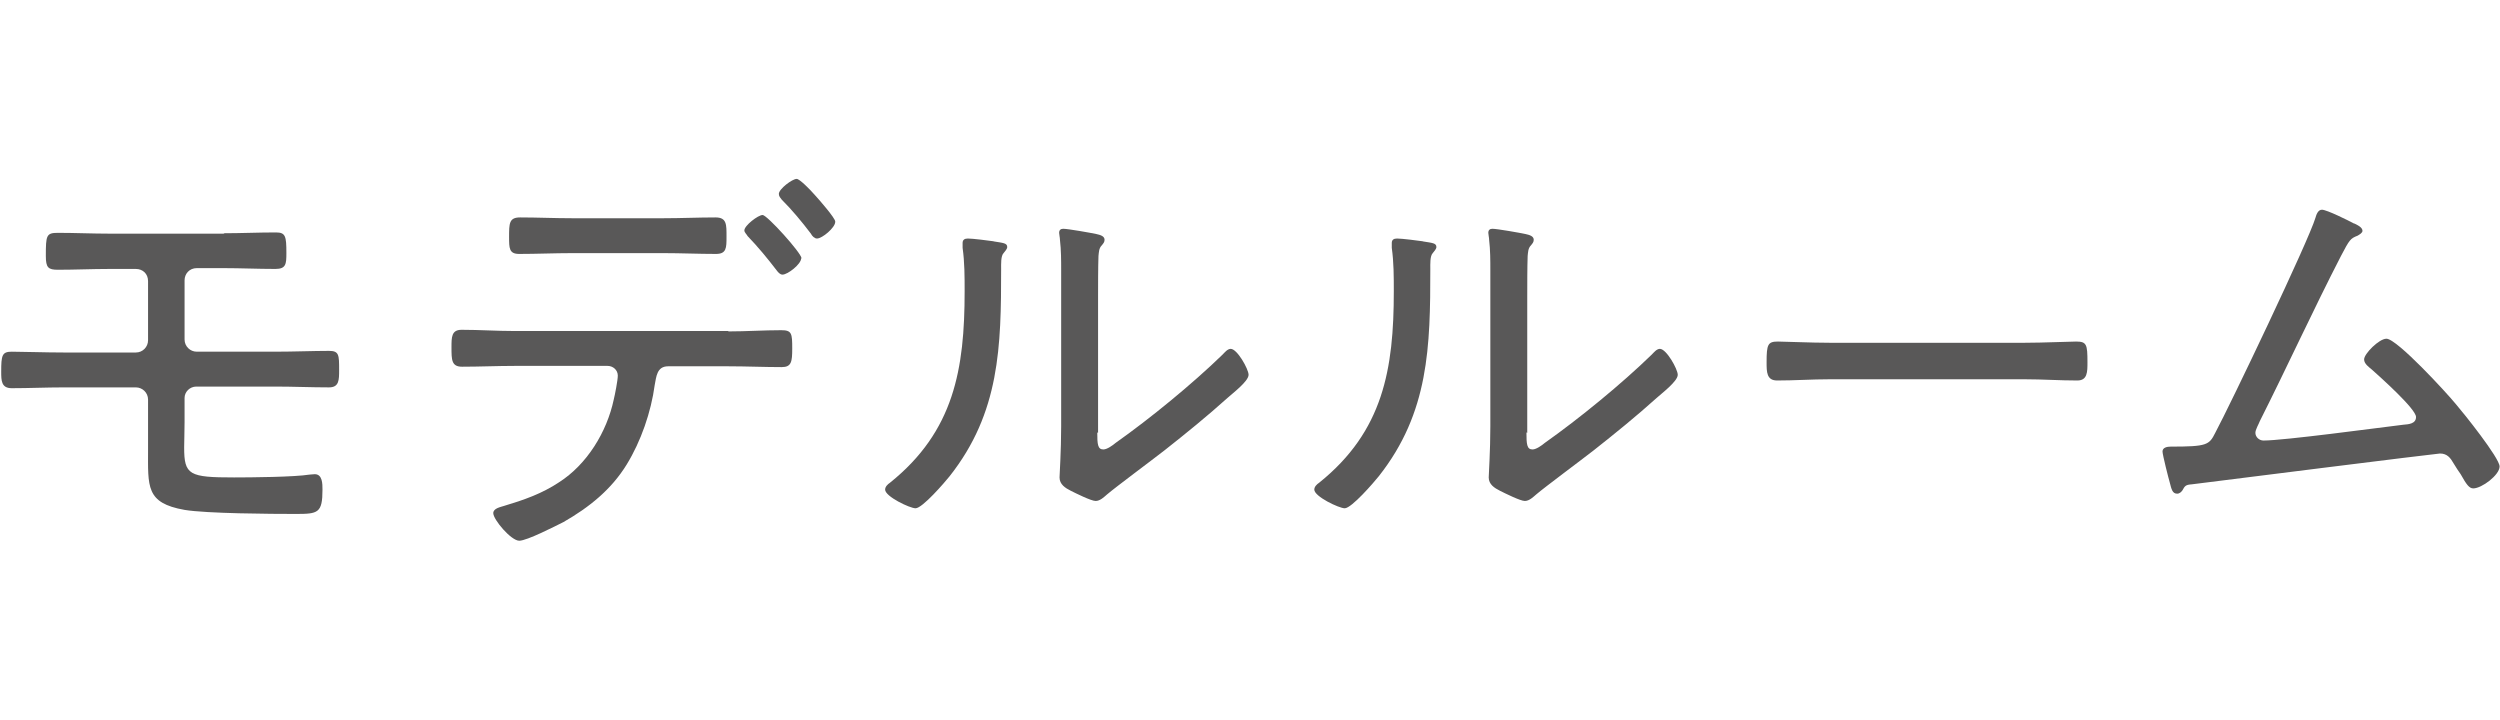
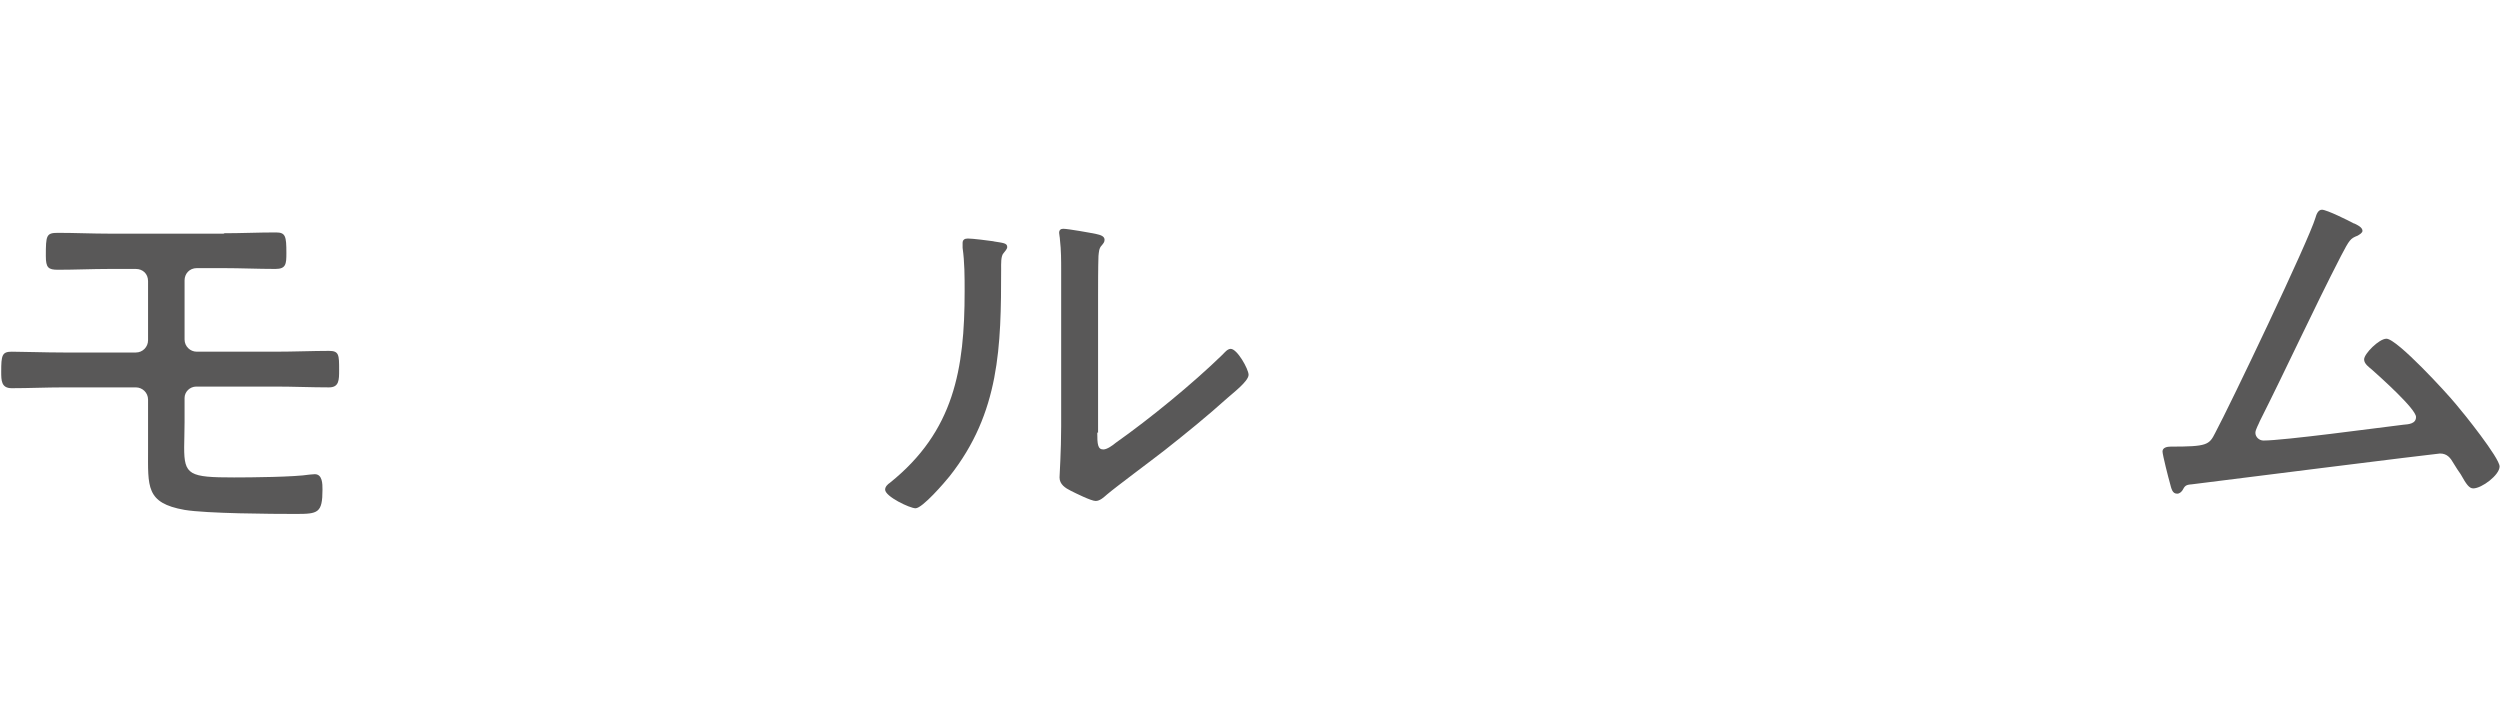
<svg xmlns="http://www.w3.org/2000/svg" id="_レイヤー_2" data-name="レイヤー 2" viewBox="0 0 61.63 17.75">
  <defs>
    <style>
      .cls-1 {
        fill: none;
      }

      .cls-2 {
        fill: #595858;
      }
    </style>
  </defs>
  <g id="_原稿" data-name="原稿">
    <g>
      <g>
        <path class="cls-2" d="M5.51,5.75c.43,0,.86-.02,1.29-.02.24,0,.26.09.26.51,0,.27-.01.39-.27.39-.43,0-.86-.02-1.28-.02h-.66c-.18,0-.3.14-.3.3v1.46c0,.17.14.3.3.3h1.94c.45,0,.93-.02,1.32-.02.25,0,.25.1.25.47,0,.25,0,.43-.25.43-.44,0-.88-.02-1.32-.02h-1.95c-.16,0-.29.13-.29.28v.6c0,.25-.01.45-.01.62,0,.68.12.74,1.23.74.41,0,1.5-.01,1.86-.07.04,0,.08-.01.13-.01.19,0,.19.24.19.38,0,.58-.11.6-.66.6-.61,0-2.2-.01-2.74-.1-.96-.17-.9-.57-.9-1.5v-1.22c0-.17-.14-.3-.3-.3h-1.78c-.43,0-.86.02-1.28.02-.26,0-.26-.19-.26-.41,0-.4.02-.49.26-.49.28,0,.82.02,1.28.02h1.78c.17,0,.3-.14.3-.3v-1.46c0-.18-.13-.3-.3-.3h-.65c-.43,0-.85.02-1.27.02-.24,0-.3-.05-.3-.34,0-.51.01-.57.3-.57.42,0,.85.02,1.28.02h2.82Z" />
-         <path class="cls-2" d="M17.96,8.17c.43,0,.87-.03,1.3-.03.26,0,.27.08.27.45,0,.33-.02.46-.26.46-.43,0-.87-.02-1.31-.02h-1.49c-.28,0-.29.26-.33.46-.09.67-.34,1.39-.69,1.96-.38.62-.93,1.06-1.56,1.42-.2.1-.9.46-1.09.46-.2,0-.64-.52-.64-.68,0-.12.18-.15.27-.18.47-.14.93-.3,1.35-.58.69-.44,1.18-1.24,1.35-2.04.03-.12.1-.48.1-.59,0-.14-.12-.24-.25-.24h-2.3c-.43,0-.86.02-1.29.02-.26,0-.26-.17-.26-.48,0-.25,0-.43.25-.43.44,0,.87.03,1.3.03h5.27ZM16.36,5.38c.43,0,.85-.02,1.28-.02.28,0,.27.18.27.48,0,.27,0,.42-.26.42-.43,0-.86-.02-1.29-.02h-2.26c-.43,0-.87.02-1.3.02-.25,0-.25-.14-.25-.42,0-.33,0-.48.27-.48.43,0,.85.02,1.28.02h2.26ZM19.75,6.37c0,.14-.33.4-.46.4-.06,0-.11-.06-.14-.1-.23-.3-.46-.58-.72-.85-.02-.04-.08-.09-.08-.14,0-.12.34-.38.45-.38s.96.94.96,1.07ZM20.59,5.47c0,.14-.32.41-.45.41-.06,0-.12-.06-.15-.12-.22-.29-.46-.58-.72-.84-.03-.04-.07-.08-.07-.14,0-.12.33-.37.44-.37.07,0,.32.25.45.4.12.13.5.57.5.65Z" />
        <path class="cls-2" d="M24.49,5.95c.24.04.34.04.34.14,0,.05-.06.11-.09.15-.07.07-.06.28-.06.39,0,1.91-.03,3.54-1.27,5.11-.12.15-.67.79-.84.79-.14,0-.75-.29-.75-.46,0-.07.06-.13.12-.17,1.58-1.27,1.84-2.8,1.84-4.72,0-.35,0-.72-.05-1.07v-.12c0-.08.05-.11.13-.11.12,0,.51.05.65.07ZM27.05,10.66c0,.29.01.42.15.42.09,0,.23-.1.3-.16.85-.6,1.9-1.46,2.64-2.18.05-.05.12-.14.2-.14.16,0,.44.5.44.64,0,.16-.4.46-.52.57-.5.45-1.03.88-1.55,1.29-.32.25-1.21.91-1.42,1.09-.07.06-.17.16-.28.16s-.49-.19-.61-.25c-.14-.07-.28-.16-.28-.33,0-.06.04-.66.04-1.26v-3.84c0-.25,0-.5-.03-.76,0-.05-.02-.13-.02-.17,0-.07.04-.1.1-.1.12,0,.68.1.82.13.09.02.2.05.2.14,0,.06-.03.09-.07.14-.07.07-.07.17-.08.26-.01.27-.01.73-.01,1.02v3.34Z" />
-         <path class="cls-2" d="M35.07,5.95c.24.04.34.04.34.14,0,.05-.06.11-.09.15-.07.07-.06.28-.06.39,0,1.91-.03,3.54-1.27,5.11-.12.15-.67.79-.84.79-.14,0-.75-.29-.75-.46,0-.07.06-.13.12-.17,1.58-1.27,1.84-2.8,1.84-4.72,0-.35,0-.72-.05-1.07v-.12c0-.08.05-.11.13-.11.12,0,.51.05.65.07ZM37.63,10.66c0,.29.01.42.15.42.09,0,.23-.1.3-.16.85-.6,1.9-1.46,2.64-2.18.05-.05.12-.14.2-.14.16,0,.44.5.44.64,0,.16-.4.46-.52.57-.5.45-1.03.88-1.55,1.29-.32.25-1.21.91-1.42,1.09-.07.06-.17.16-.28.16s-.49-.19-.61-.25c-.14-.07-.28-.16-.28-.33,0-.06.04-.66.04-1.26v-3.84c0-.25,0-.5-.03-.76,0-.05-.02-.13-.02-.17,0-.07.04-.1.1-.1.12,0,.68.1.82.13.09.02.2.05.2.14,0,.06-.03.09-.07.14-.07.07-.07.17-.08.26-.01.27-.01.73-.01,1.02v3.34Z" />
-         <path class="cls-2" d="M49.92,8.45c.44,0,1.09-.03,1.26-.03.26,0,.28.07.28.51,0,.24,0,.45-.25.45-.43,0-.86-.03-1.29-.03h-4.82c-.43,0-.86.03-1.29.03-.26,0-.26-.21-.26-.45,0-.44.03-.51.28-.51.17,0,.82.03,1.27.03h4.82Z" />
        <path class="cls-2" d="M58.04,5.51c.06.03.2.09.2.18,0,.05-.07.09-.12.12-.18.07-.2.1-.41.5-.69,1.34-1.32,2.72-2,4.07-.03.08-.11.21-.11.29,0,.1.09.19.2.19.5,0,2.79-.31,3.45-.39.12-.01.31-.02.31-.19,0-.2-.9-1-1.09-1.17-.07-.06-.19-.14-.19-.25,0-.14.37-.51.55-.51.26,0,1.49,1.34,1.71,1.61.19.22,1.08,1.33,1.08,1.54s-.44.54-.65.54c-.1,0-.17-.1-.31-.35-.05-.07-.11-.16-.17-.26-.08-.14-.16-.25-.34-.25-.08,0-5.57.69-6.12.76-.15.01-.17.04-.23.15-.03.04-.07.08-.13.08-.12,0-.14-.12-.18-.27-.03-.1-.18-.69-.18-.77,0-.1.12-.12.2-.12.9,0,.95-.04,1.1-.34.37-.69,2.3-4.73,2.47-5.3.02-.07.06-.2.16-.2.12,0,.66.27.79.34Z" />
      </g>
      <rect class="cls-1" x="28.12" width="4.14" height="17.75" />
    </g>
  </g>
</svg>